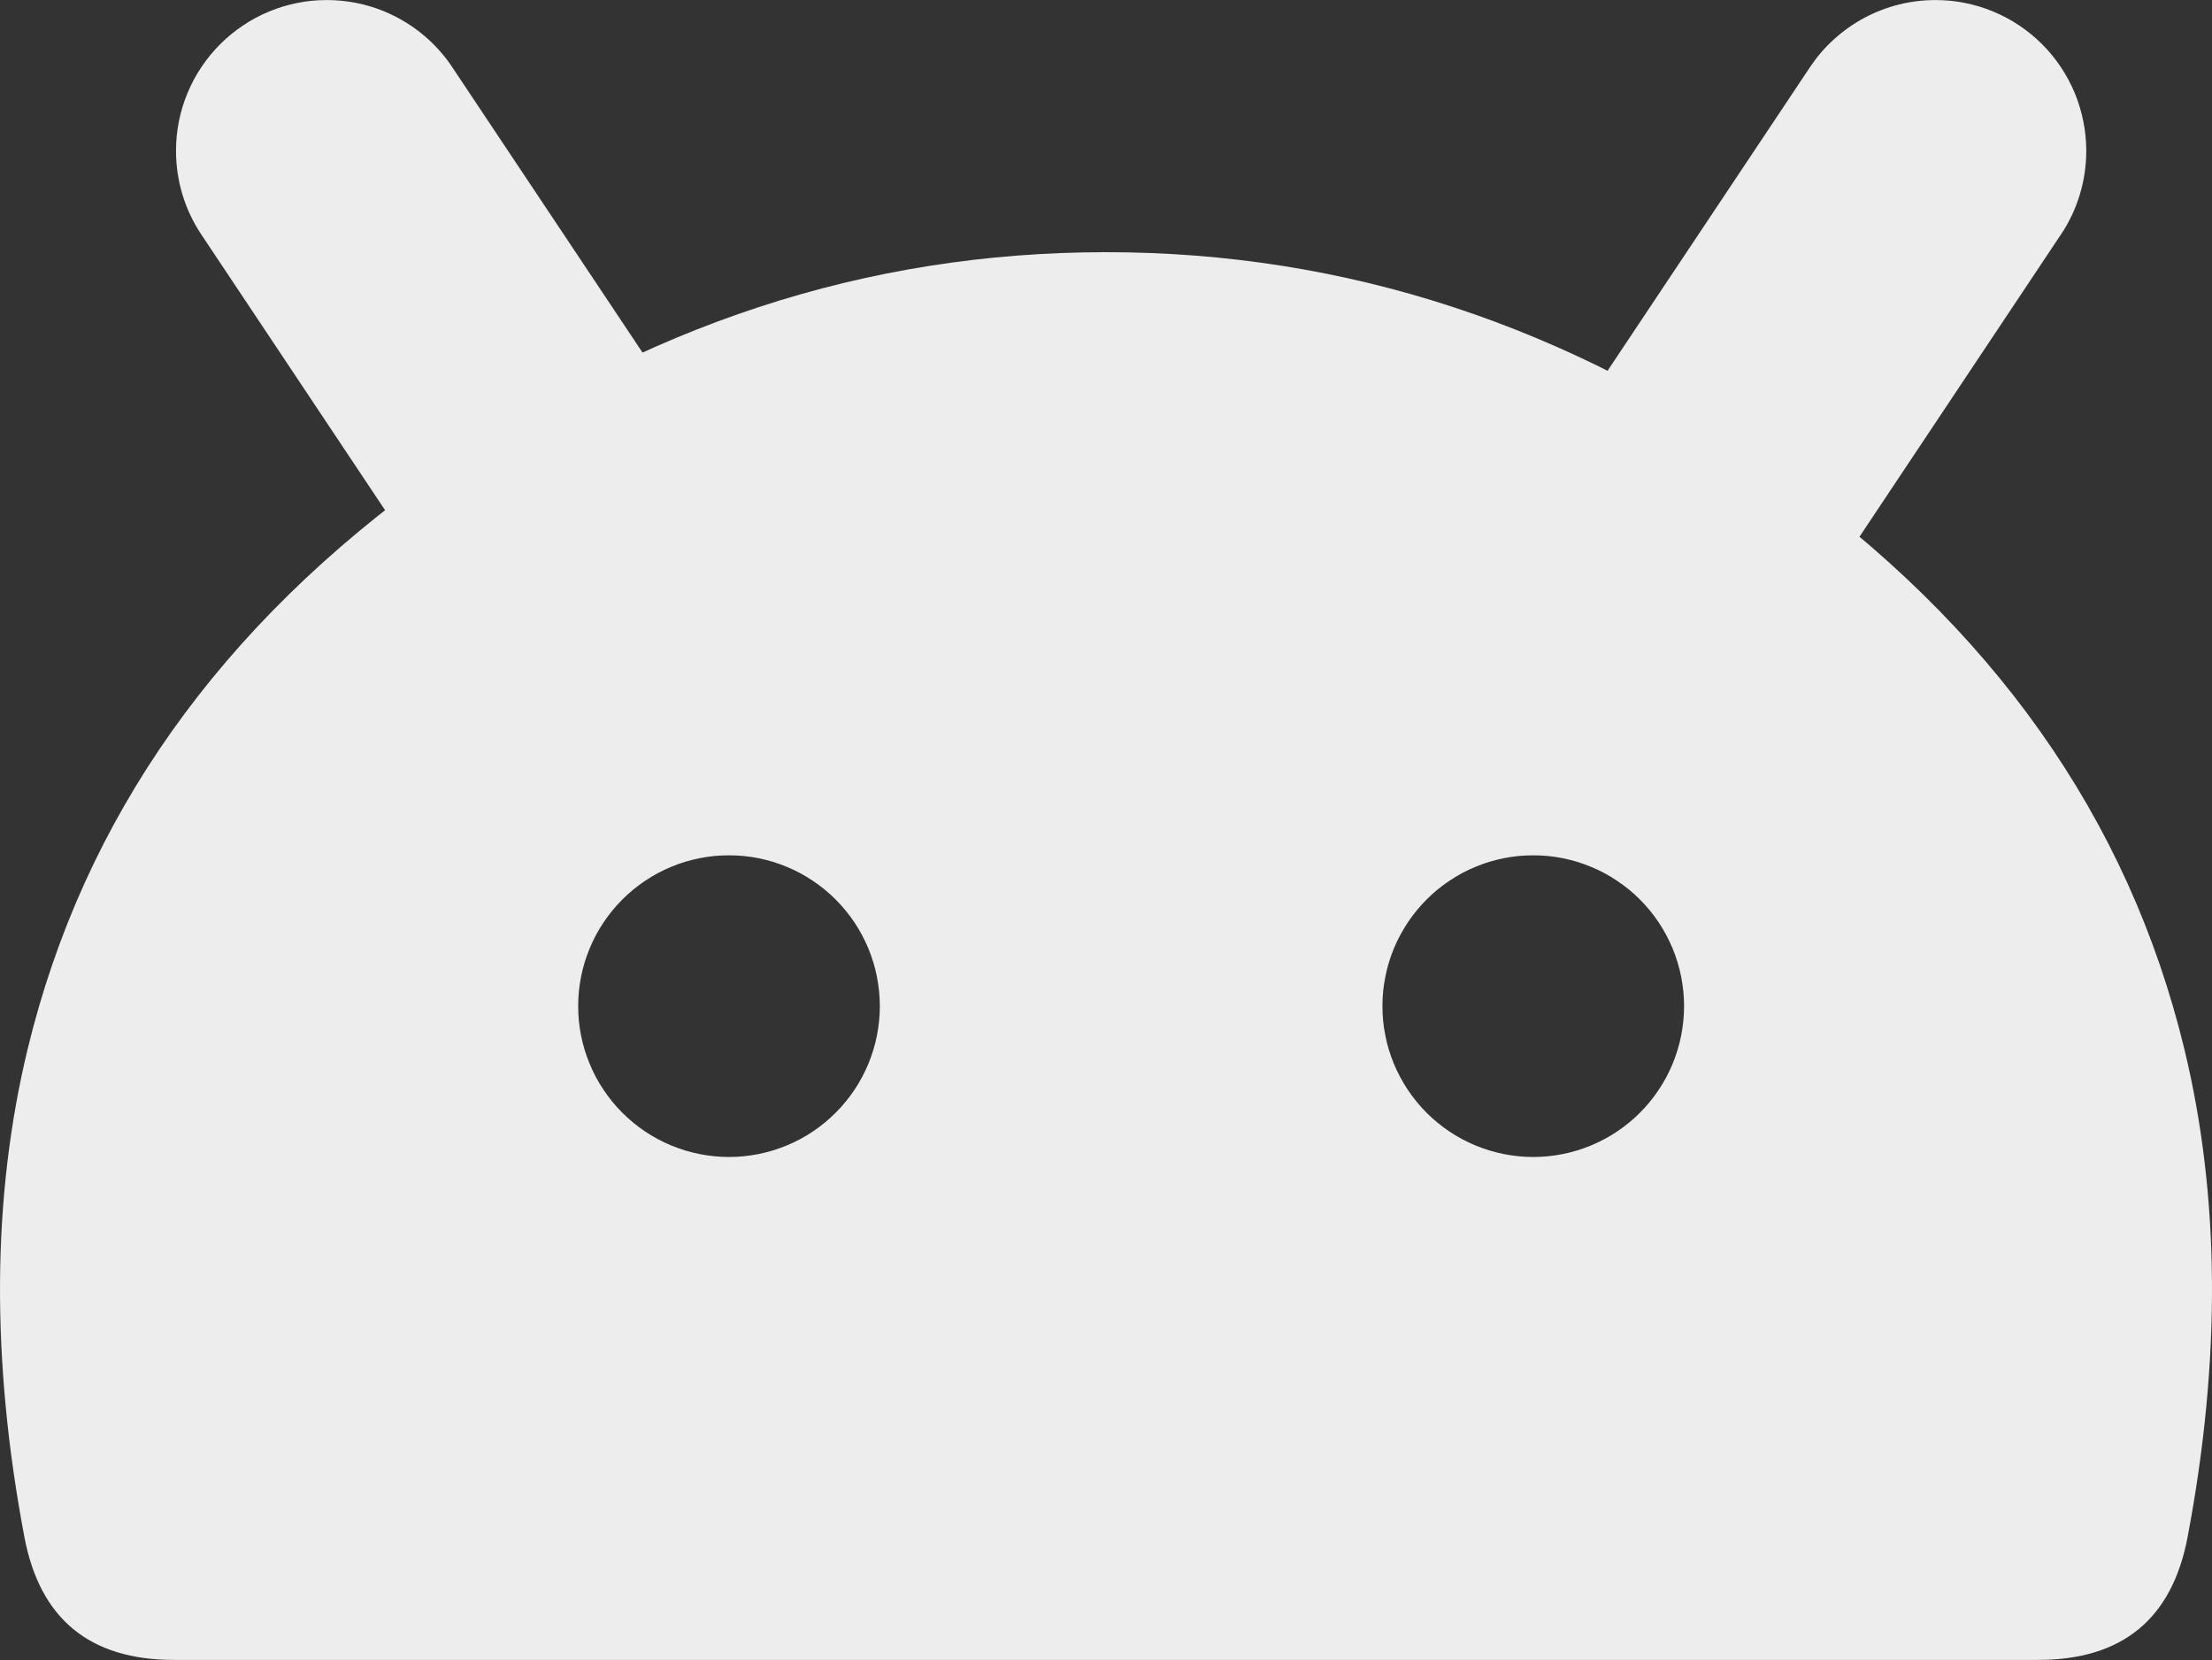
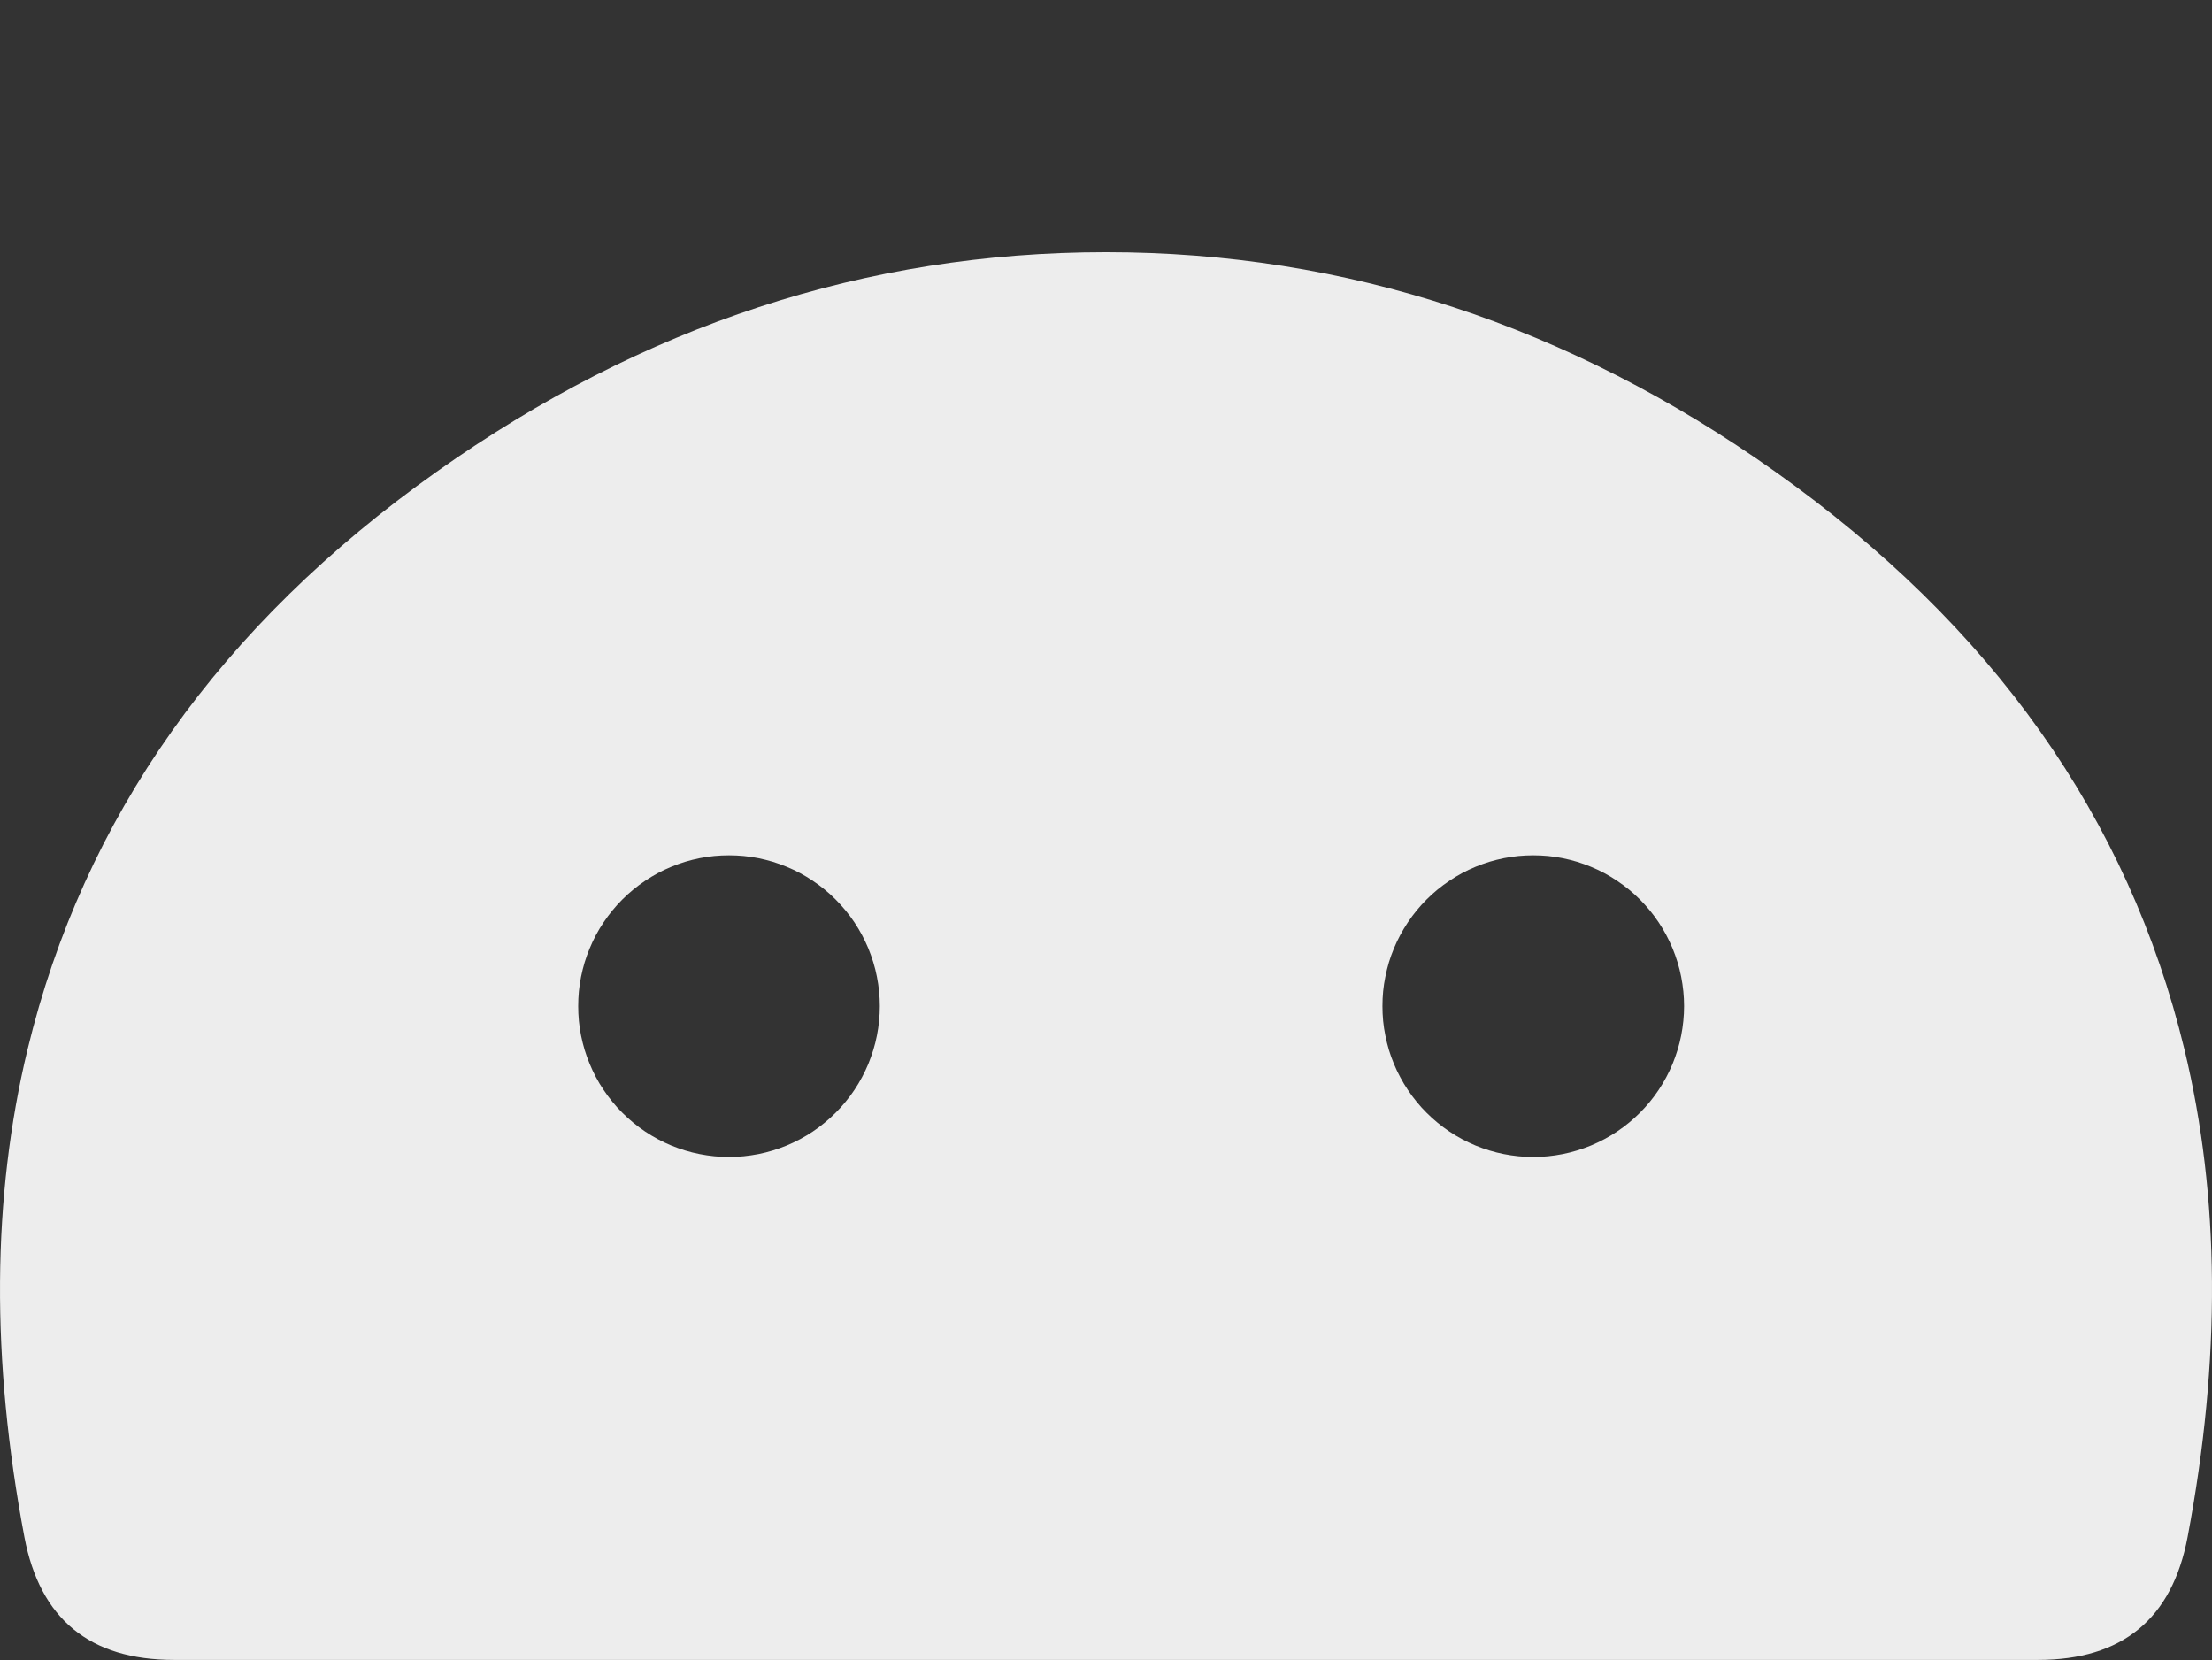
<svg xmlns="http://www.w3.org/2000/svg" fill="none" version="1.1" width="38.72" height="29.055" viewBox="0 0 38.72 29.055">
  <rect x="0" y="0" width="38.72" height="29.055" fill="#333333" stroke="none" />
  <g>
    <g>
-       <path d="M7.917,1.177L11.437,6.456Q11.654,6.781,11.767,7.156Q11.881,7.53,11.881,7.921Q11.881,8.05,11.868,8.179Q11.855,8.308,11.83,8.436Q11.805,8.563,11.767,8.687Q11.729,8.811,11.68,8.931Q11.63,9.051,11.569,9.165Q11.508,9.279,11.436,9.387Q11.364,9.495,11.281,9.595Q11.199,9.696,11.107,9.787Q11.016,9.879,10.915,9.961Q10.815,10.044,10.707,10.116Q10.599,10.188,10.485,10.249Q10.371,10.31,10.251,10.36Q10.131,10.409,10.007,10.447Q9.883,10.485,9.756,10.51Q9.628,10.535,9.499,10.548Q9.37,10.561,9.241,10.561Q9.078,10.561,8.917,10.541Q8.756,10.521,8.598,10.481Q8.441,10.442,8.289,10.383Q8.138,10.325,7.995,10.248Q7.852,10.172,7.719,10.078Q7.586,9.984,7.466,9.875Q7.346,9.766,7.24,9.643Q7.134,9.52,7.044,9.385L3.524,4.105L3.524,4.105Q3.307,3.78,3.194,3.406Q3.081,3.032,3.081,2.641Q3.081,2.511,3.093,2.382Q3.106,2.253,3.131,2.126Q3.157,1.998,3.194,1.874Q3.232,1.75,3.282,1.63Q3.331,1.511,3.392,1.396Q3.453,1.282,3.526,1.174Q3.598,1.066,3.68,0.966Q3.762,0.866,3.854,0.774Q3.946,0.682,4.046,0.6Q4.146,0.518,4.254,0.446Q4.362,0.373,4.476,0.312Q4.59,0.251,4.71,0.202Q4.83,0.152,4.954,0.114Q5.078,0.077,5.206,0.051Q5.333,0.026,5.462,0.013Q5.591,0.001,5.721,0.001Q5.883,0.001,6.044,0.021Q6.205,0.04,6.363,0.08Q6.52,0.119,6.672,0.178Q6.823,0.236,6.966,0.313Q7.109,0.39,7.242,0.483Q7.375,0.577,7.495,0.686Q7.615,0.795,7.721,0.918Q7.827,1.041,7.917,1.176L7.917,1.177Z" fill-rule="evenodd" fill="#EDEDED" fill-opacity="1" />
-     </g>
+       </g>
    <g transform="matrix(-1,0,0,1,67.758,0)">
-       <path d="M36.076,1.177L39.596,6.456Q39.812,6.781,39.926,7.156Q40.039,7.53,40.039,7.921Q40.039,8.05,40.026,8.179Q40.013,8.308,39.988,8.436Q39.963,8.563,39.925,8.687Q39.888,8.811,39.838,8.931Q39.788,9.051,39.727,9.165Q39.666,9.279,39.594,9.387Q39.522,9.495,39.44,9.595Q39.357,9.696,39.266,9.787Q39.174,9.879,39.074,9.961Q38.973,10.044,38.866,10.116Q38.758,10.188,38.643,10.249Q38.529,10.31,38.409,10.36Q38.289,10.409,38.165,10.447Q38.041,10.485,37.914,10.51Q37.787,10.535,37.658,10.548Q37.529,10.561,37.399,10.561Q37.237,10.561,37.075,10.541Q36.914,10.521,36.757,10.481Q36.599,10.442,36.448,10.383Q36.296,10.325,36.153,10.248Q36.01,10.172,35.877,10.078Q35.745,9.984,35.624,9.875Q35.504,9.766,35.398,9.643Q35.292,9.52,35.202,9.385L31.683,4.105L31.682,4.105Q31.465,3.78,31.352,3.406Q31.239,3.032,31.239,2.641Q31.239,2.511,31.252,2.382Q31.264,2.253,31.29,2.126Q31.315,1.998,31.353,1.874Q31.39,1.75,31.44,1.63Q31.489,1.511,31.551,1.396Q31.612,1.282,31.684,1.174Q31.756,1.066,31.838,0.966Q31.92,0.866,32.012,0.774Q32.104,0.682,32.204,0.6Q32.304,0.518,32.412,0.446Q32.52,0.373,32.634,0.312Q32.749,0.251,32.869,0.202Q32.988,0.152,33.113,0.114Q33.237,0.077,33.364,0.051Q33.491,0.026,33.62,0.013Q33.749,0.001,33.879,0.001Q34.041,0.001,34.202,0.021Q34.364,0.04,34.521,0.08Q34.679,0.119,34.83,0.178Q34.981,0.236,35.125,0.313Q35.268,0.39,35.4,0.483Q35.533,0.577,35.653,0.686Q35.774,0.795,35.88,0.918Q35.985,1.041,36.076,1.176L36.076,1.177Z" fill-rule="evenodd" fill="#EDEDED" fill-opacity="1" />
-     </g>
+       </g>
    <g>
      <path d="M0.427,26.903Q-0.454,22.243,0.483,18.366Q1.953,12.289,7.642,8.258Q13.065,4.414,19.36,4.414Q25.655,4.414,31.078,8.258Q36.767,12.289,38.237,18.366Q39.174,22.243,38.293,26.903Q37.886,29.054,35.676,29.054L3.044,29.054Q0.834,29.054,0.427,26.903ZM15.401,17.611Q15.401,17.74,15.388,17.869Q15.375,17.999,15.35,18.126Q15.325,18.253,15.287,18.377Q15.249,18.501,15.2,18.621Q15.15,18.741,15.089,18.855Q15.028,18.97,14.956,19.077Q14.884,19.185,14.801,19.285Q14.719,19.386,14.627,19.477Q14.536,19.569,14.435,19.651Q14.335,19.734,14.227,19.806Q14.12,19.878,14.005,19.939Q13.891,20,13.771,20.05Q13.651,20.099,13.527,20.137Q13.403,20.175,13.276,20.2Q13.148,20.225,13.019,20.238Q12.89,20.251,12.761,20.251Q12.631,20.251,12.502,20.238Q12.373,20.225,12.246,20.2Q12.118,20.175,11.994,20.137Q11.87,20.099,11.75,20.05Q11.63,20,11.516,19.939Q11.402,19.878,11.294,19.806Q11.186,19.734,11.086,19.651Q10.986,19.569,10.894,19.477Q10.802,19.386,10.72,19.285Q10.638,19.185,10.566,19.077Q10.493,18.97,10.432,18.855Q10.371,18.741,10.322,18.621Q10.272,18.501,10.234,18.377Q10.197,18.253,10.171,18.126Q10.146,17.999,10.133,17.869Q10.121,17.74,10.121,17.611Q10.121,17.481,10.133,17.352Q10.146,17.223,10.171,17.096Q10.197,16.968,10.234,16.844Q10.272,16.72,10.322,16.6Q10.371,16.481,10.432,16.366Q10.493,16.252,10.566,16.144Q10.638,16.036,10.72,15.936Q10.802,15.836,10.894,15.744Q10.986,15.652,11.086,15.57Q11.186,15.488,11.294,15.416Q11.402,15.344,11.516,15.282Q11.63,15.221,11.75,15.172Q11.87,15.122,11.994,15.084Q12.118,15.047,12.246,15.021Q12.373,14.996,12.502,14.983Q12.631,14.971,12.761,14.971Q12.89,14.971,13.019,14.983Q13.148,14.996,13.276,15.021Q13.403,15.047,13.527,15.084Q13.651,15.122,13.771,15.172Q13.891,15.221,14.005,15.282Q14.12,15.344,14.227,15.416Q14.335,15.488,14.435,15.57Q14.536,15.652,14.627,15.744Q14.719,15.836,14.801,15.936Q14.884,16.036,14.956,16.144Q15.028,16.252,15.089,16.366Q15.15,16.481,15.2,16.6Q15.249,16.72,15.287,16.844Q15.325,16.968,15.35,17.096Q15.375,17.223,15.388,17.352Q15.401,17.481,15.401,17.611ZM26.839,20.251Q26.968,20.251,27.098,20.238Q27.227,20.225,27.354,20.2Q27.481,20.175,27.605,20.137Q27.729,20.099,27.849,20.05Q27.969,20,28.083,19.939Q28.198,19.878,28.305,19.806Q28.413,19.734,28.514,19.651Q28.614,19.569,28.706,19.477Q28.797,19.386,28.88,19.285Q28.962,19.185,29.034,19.077Q29.106,18.97,29.167,18.855Q29.228,18.741,29.278,18.621Q29.327,18.501,29.365,18.377Q29.403,18.253,29.428,18.126Q29.453,17.999,29.466,17.869Q29.479,17.74,29.479,17.611Q29.479,17.481,29.466,17.352Q29.453,17.223,29.428,17.096Q29.403,16.968,29.365,16.844Q29.327,16.72,29.278,16.6Q29.228,16.481,29.167,16.366Q29.106,16.252,29.034,16.144Q28.962,16.036,28.88,15.936Q28.797,15.836,28.706,15.744Q28.614,15.652,28.514,15.57Q28.413,15.488,28.305,15.416Q28.198,15.344,28.083,15.282Q27.969,15.221,27.849,15.172Q27.729,15.122,27.605,15.084Q27.481,15.047,27.354,15.021Q27.227,14.996,27.098,14.983Q26.968,14.971,26.839,14.971Q26.709,14.971,26.58,14.983Q26.451,14.996,26.324,15.021Q26.197,15.047,26.072,15.084Q25.948,15.122,25.828,15.172Q25.709,15.221,25.594,15.282Q25.48,15.344,25.372,15.416Q25.264,15.488,25.164,15.57Q25.064,15.652,24.972,15.744Q24.88,15.836,24.798,15.936Q24.716,16.036,24.644,16.144Q24.572,16.252,24.511,16.366Q24.449,16.481,24.4,16.6Q24.35,16.72,24.312,16.844Q24.275,16.968,24.25,17.096Q24.224,17.223,24.211,17.352Q24.199,17.481,24.199,17.611Q24.199,17.74,24.211,17.869Q24.224,17.999,24.25,18.126Q24.275,18.253,24.312,18.377Q24.35,18.501,24.4,18.621Q24.449,18.741,24.511,18.855Q24.572,18.97,24.644,19.077Q24.716,19.185,24.798,19.285Q24.88,19.386,24.972,19.477Q25.064,19.569,25.164,19.651Q25.264,19.734,25.372,19.806Q25.48,19.878,25.594,19.939Q25.709,20,25.828,20.05Q25.948,20.099,26.072,20.137Q26.197,20.175,26.324,20.2Q26.451,20.225,26.58,20.238Q26.709,20.251,26.839,20.251Z" fill-rule="evenodd" fill="#EDEDED" fill-opacity="1" />
    </g>
  </g>
</svg>